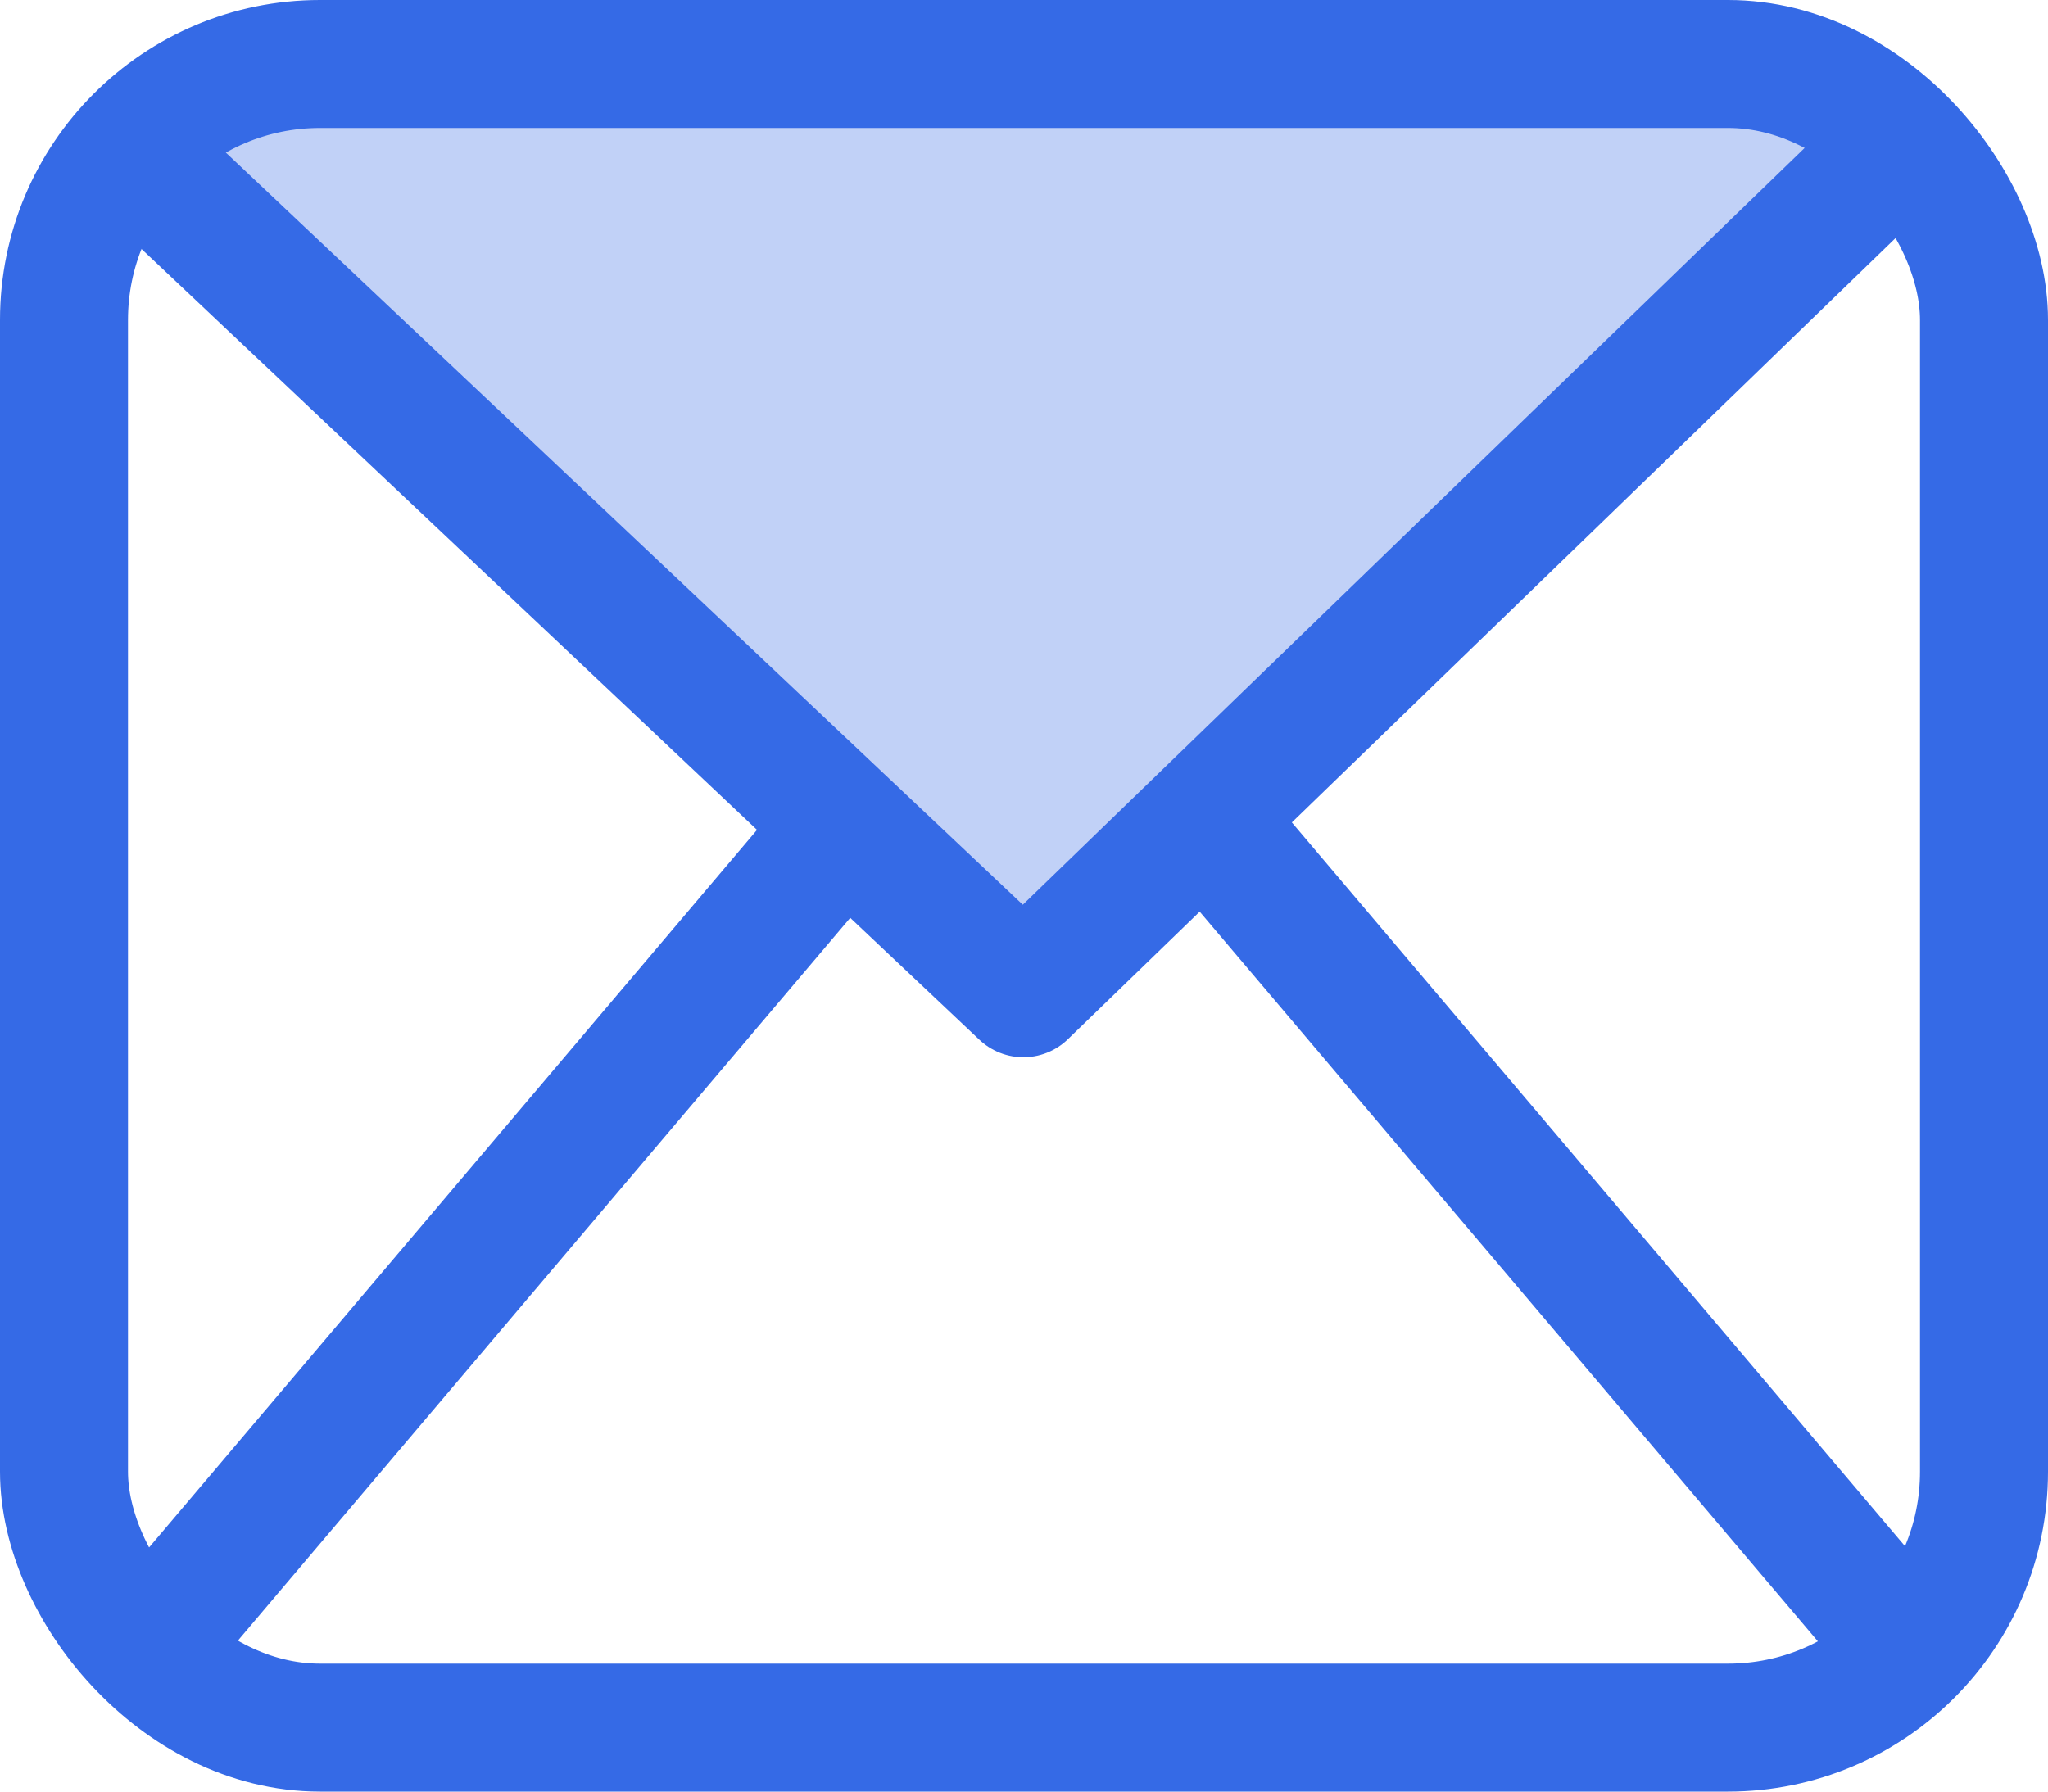
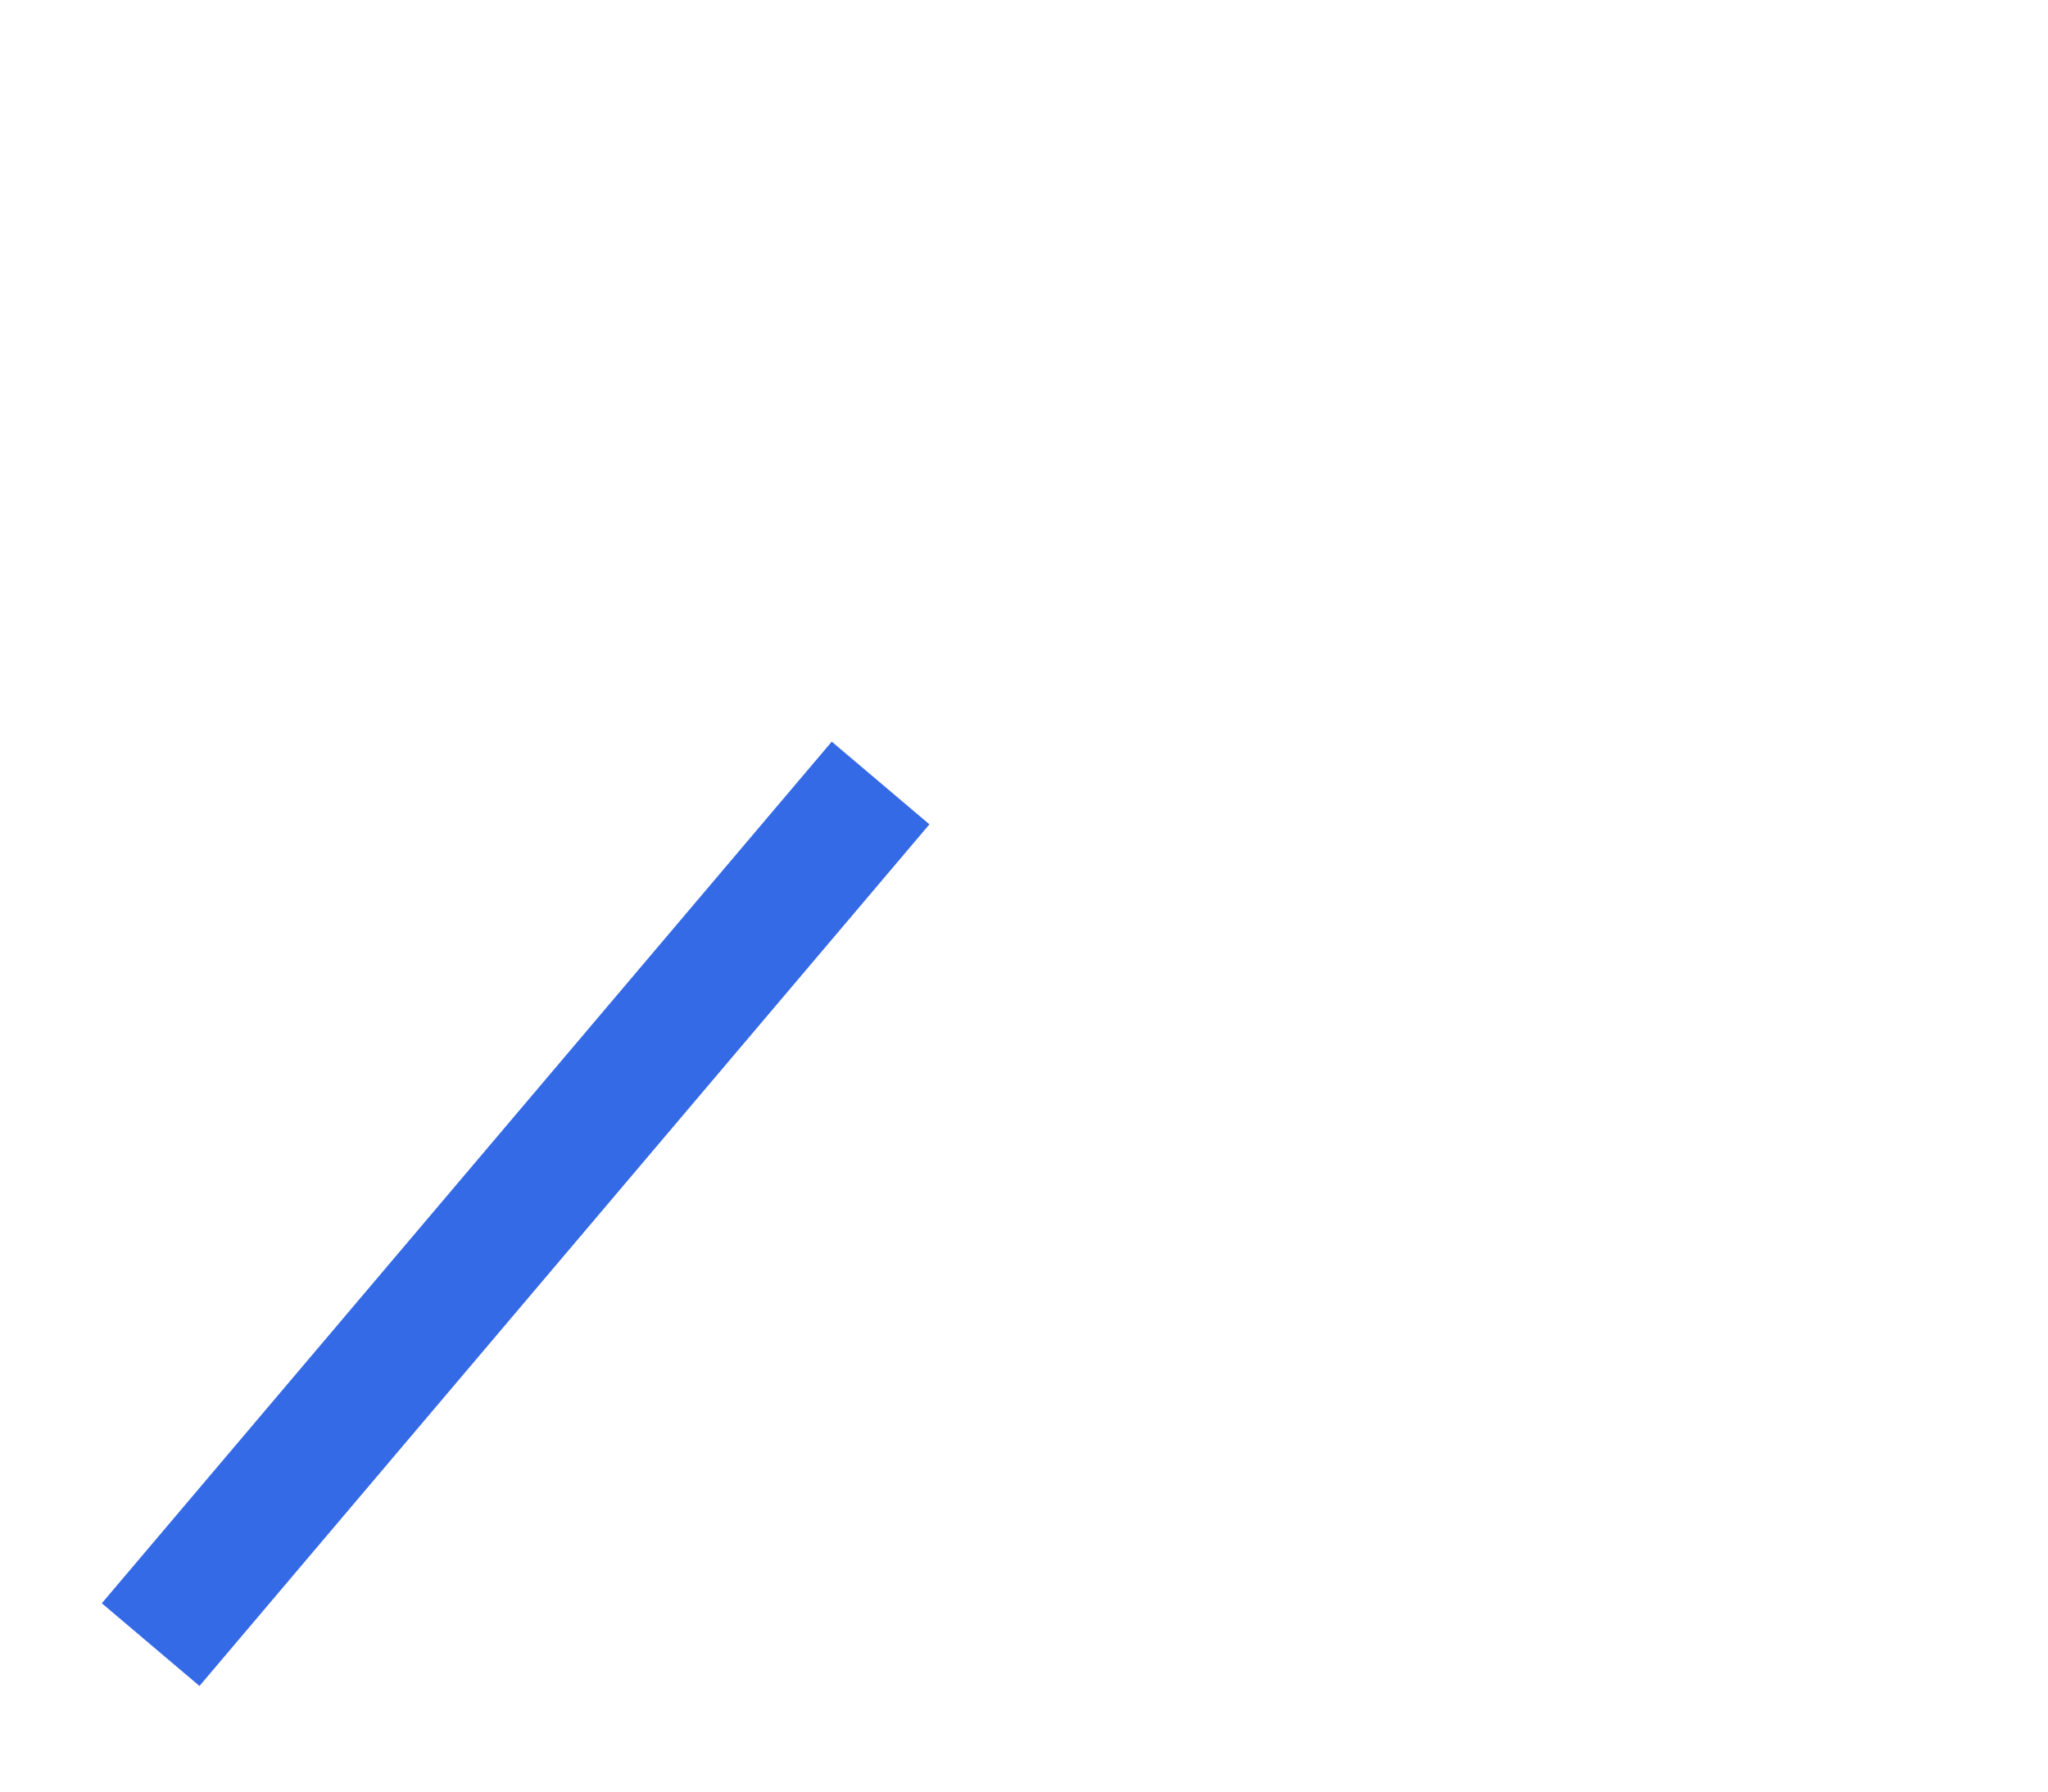
<svg xmlns="http://www.w3.org/2000/svg" width="32px" height="28px" viewBox="0 0 32 28" version="1.1">
  <title>001EBDB2-48B9-4073-B9AC-382D74D5C7EB</title>
  <desc>Created with sketchtool.</desc>
  <defs />
  <g id="Page-1" stroke="none" stroke-width="1" fill="none" fill-rule="evenodd">
    <g id="HomepageV3" transform="translate(-836, -5411)">
      <g id="Other-Features" transform="translate(0, 5014)">
        <g id="gmail" transform="translate(836, 395)">
          <path d="M13.113,15 L3,26.94" id="Path-8" stroke="#356AE6" stroke-width="2" stroke-linecap="square" stroke-linejoin="round" />
-           <path d="M29.113,15 L19,26.94" id="Path-8-Copy" stroke="#356AE6" stroke-width="2" stroke-linecap="square" stroke-linejoin="round" transform="translate(24.056, 20.97) scale(-1, 1) translate(-24.056, -20.97) " />
-           <polygon id="Path-7" fill="#C1D1F7" points="1.918 4.658 15.967 17.492 29.924 4.17 26.171 3.205 3.705 3.205" />
-           <rect id="Rectangle-15" stroke="#356AE6" stroke-width="2" stroke-linecap="square" stroke-linejoin="round" x="1" y="3" width="30" height="26" rx="4" />
-           <polyline id="Path-5" stroke="#356AE6" stroke-width="2" stroke-linecap="square" stroke-linejoin="round" points="2.761 5.035 15.99 17.523 29.219 4.715" />
        </g>
      </g>
    </g>
  </g>
</svg>